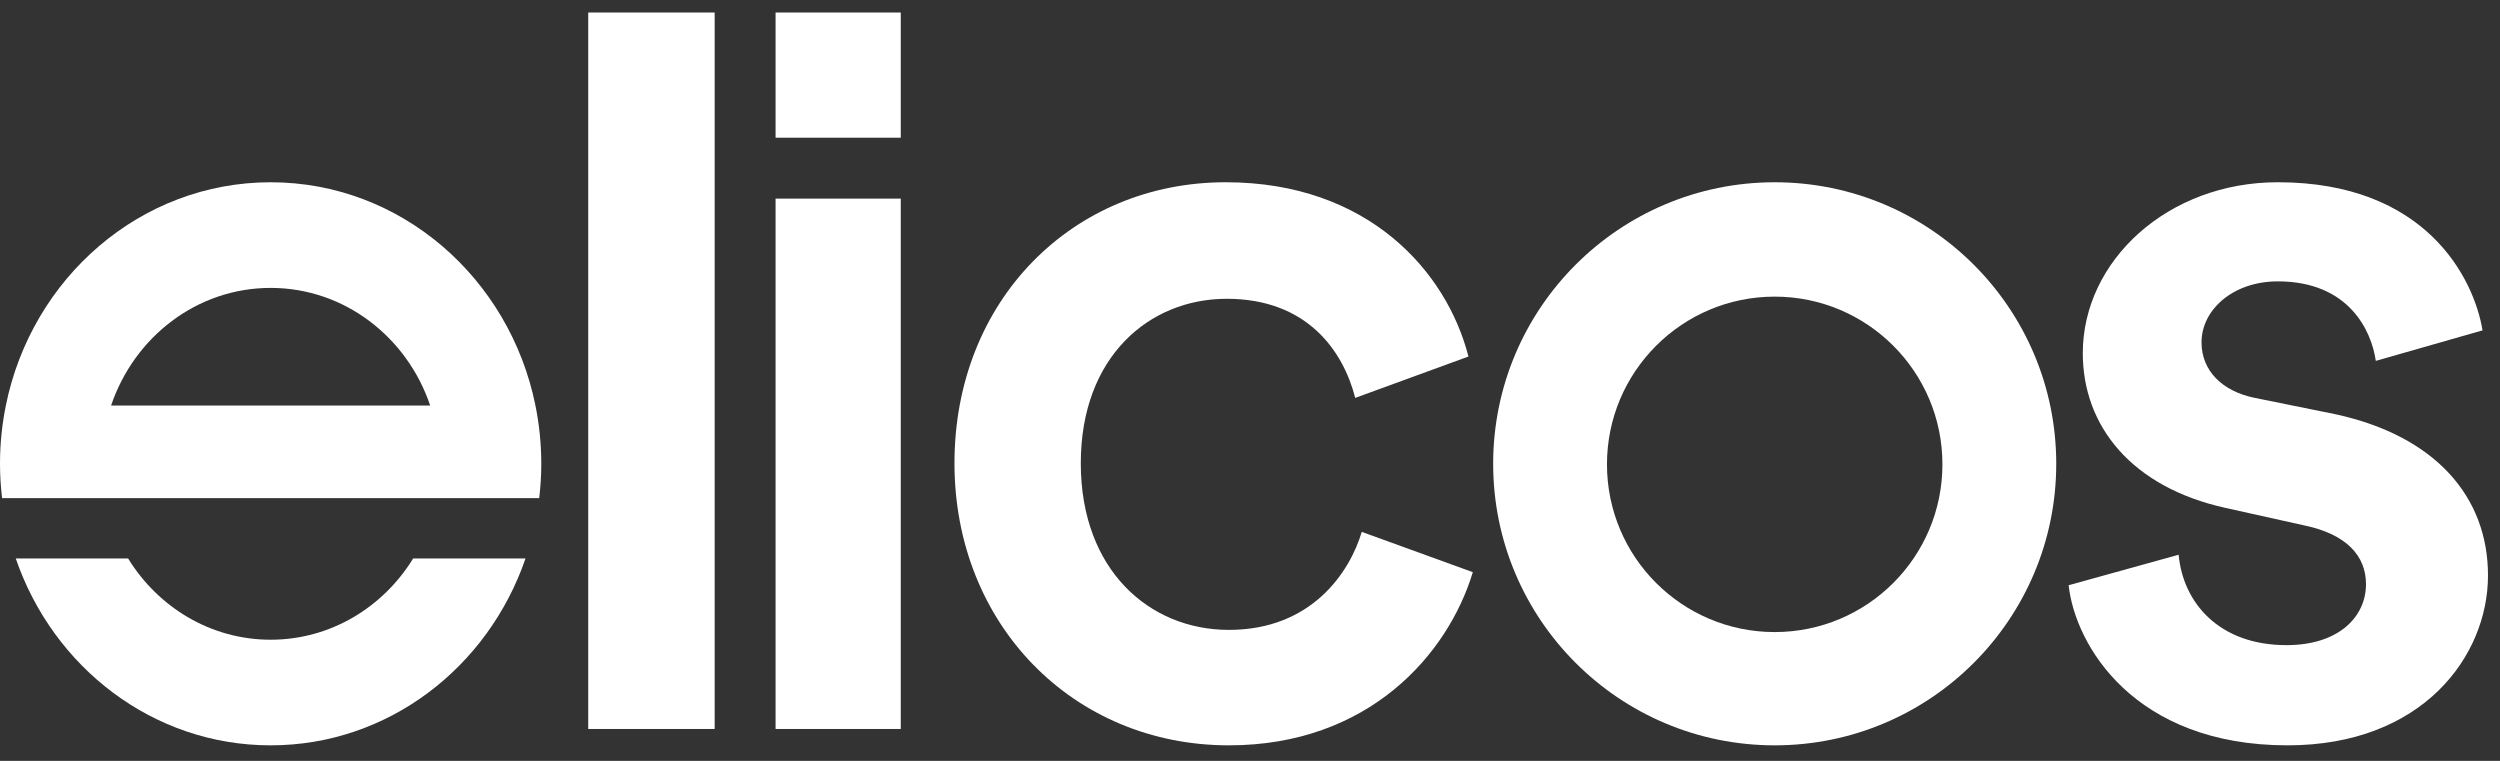
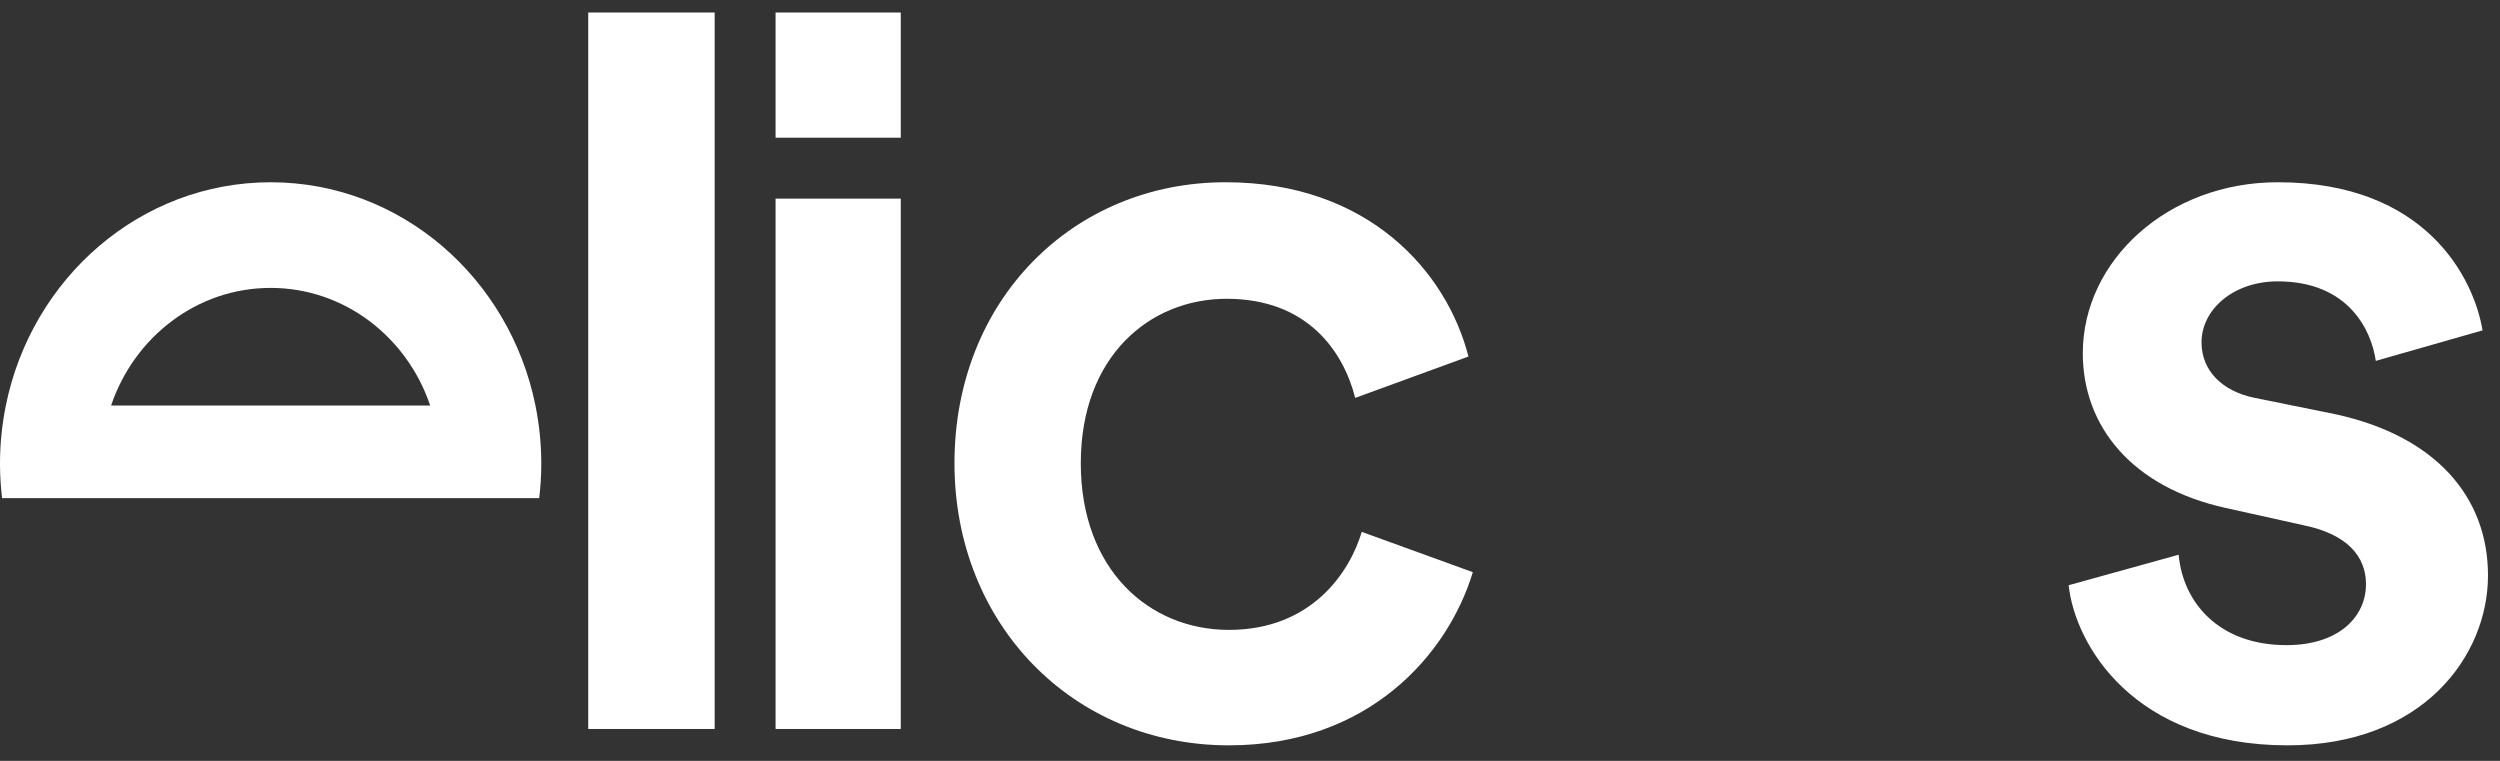
<svg xmlns="http://www.w3.org/2000/svg" width="161px" height="49px" viewBox="0 0 161 49" version="1.1">
  <rect x="0" y="0" width="161" height="49" fill="#333333" stroke="none" />
  <title>Raggruppa 105</title>
  <g id="null" stroke="none" stroke-width="1" fill="none" fill-rule="evenodd">
    <g id="Elicos-logo" transform="translate(-140, -82)" fill="#fff">
      <g id="Componente-2-–-12">
        <g id="Raggruppa-105" transform="translate(140, 82.803)">
          <polygon id="Rettangolo-178" points="49.947 8.065 49.947 0.003 58.009 0.003 58.009 8.065" />
          <polygon id="Rettangolo-179" points="37.882 46.143 37.882 0.003 46.024 0.003 46.024 46.143" />
          <polygon id="Rettangolo-180" points="49.947 46.143 49.947 11.988 58.009 11.988 58.009 46.143" />
          <path d="M79.141,39.762 C74.021,39.762 69.603,35.904 69.603,29.03 C69.603,22.157 74.021,18.439 79.001,18.439 C84.19,18.439 86.505,21.806 87.276,24.822 C87.276,24.822 94.569,22.157 94.569,22.157 C93.167,16.686 88.118,10.934 78.931,10.934 C69.112,10.934 61.468,18.509 61.468,29.03 C61.468,39.411 69.112,47.197 79.141,47.197 C88.117,47.197 93.237,41.375 94.85,36.045 C94.85,36.045 87.697,33.449 87.697,33.449 C86.925,36.045 84.471,39.762 79.141,39.762 C79.141,39.762 79.141,39.762 79.141,39.762 Z" id="Tracciato-18" />
          <path d="M150.406,25.874 C146.946,25.173 145.215,24.822 145.215,24.822 C143.111,24.401 141.778,23.068 141.778,21.245 C141.778,19.141 143.812,17.317 146.689,17.317 C151.248,17.317 152.721,20.473 153.002,22.437 C153.002,22.437 159.876,20.473 159.876,20.473 C159.315,17.106 156.228,10.934 146.689,10.934 C139.604,10.934 134.132,15.984 134.132,21.946 C134.132,26.646 137.289,30.574 143.321,31.906 C143.321,31.906 148.372,33.028 148.372,33.028 C151.108,33.59 152.37,34.992 152.37,36.816 C152.37,38.92 150.617,40.744 147.25,40.744 C142.9,40.744 140.586,38.008 140.305,34.922 C140.305,34.922 133.22,36.886 133.22,36.886 C133.641,40.744 137.429,47.197 147.32,47.197 C156.018,47.197 160.227,41.445 160.227,36.255 C160.227,31.205 156.86,27.277 150.406,25.874 C150.406,25.874 150.406,25.874 150.406,25.874 Z" id="Tracciato-19" />
-           <path d="M114.291,39.902 C108.325,39.902 103.489,35.067 103.489,29.101 C103.489,23.136 108.325,18.3 114.291,18.3 C120.256,18.3 125.092,23.136 125.092,29.101 C125.092,35.067 120.256,39.902 114.291,39.902 Z M114.291,10.935 C104.277,10.935 96.16,19.053 96.16,29.066 C96.16,39.079 104.277,47.197 114.291,47.197 C124.304,47.197 132.422,39.079 132.422,29.066 C132.422,19.053 124.304,10.935 114.291,10.935 Z" id="Tracciato-20" />
          <path d="M7.154,25.313 C8.643,20.902 12.68,17.738 17.429,17.738 C22.179,17.738 26.216,20.902 27.704,25.313 C27.704,25.313 7.154,25.313 7.154,25.313 Z M17.429,10.935 C9.041,10.935 2.038,17.101 0.376,25.313 C0.131,26.525 -0,27.779 -0,29.066 C-0,29.814 0.049,30.551 0.133,31.275 C0.133,31.275 34.725,31.275 34.725,31.275 C34.81,30.551 34.859,29.814 34.859,29.066 C34.859,27.779 34.728,26.525 34.483,25.313 C32.821,17.101 25.818,10.935 17.429,10.935 Z" id="Tracciato-21" />
-           <path d="M17.429,40.395 C13.571,40.395 10.183,38.307 8.249,35.16 C8.249,35.16 1.014,35.16 1.014,35.16 C3.42,42.175 9.857,47.197 17.429,47.197 C25,47.197 31.438,42.175 33.844,35.16 C33.844,35.16 26.608,35.16 26.608,35.16 C24.674,38.307 21.287,40.395 17.429,40.395 Z" id="Tracciato-22" />
        </g>
      </g>
    </g>
  </g>
</svg>